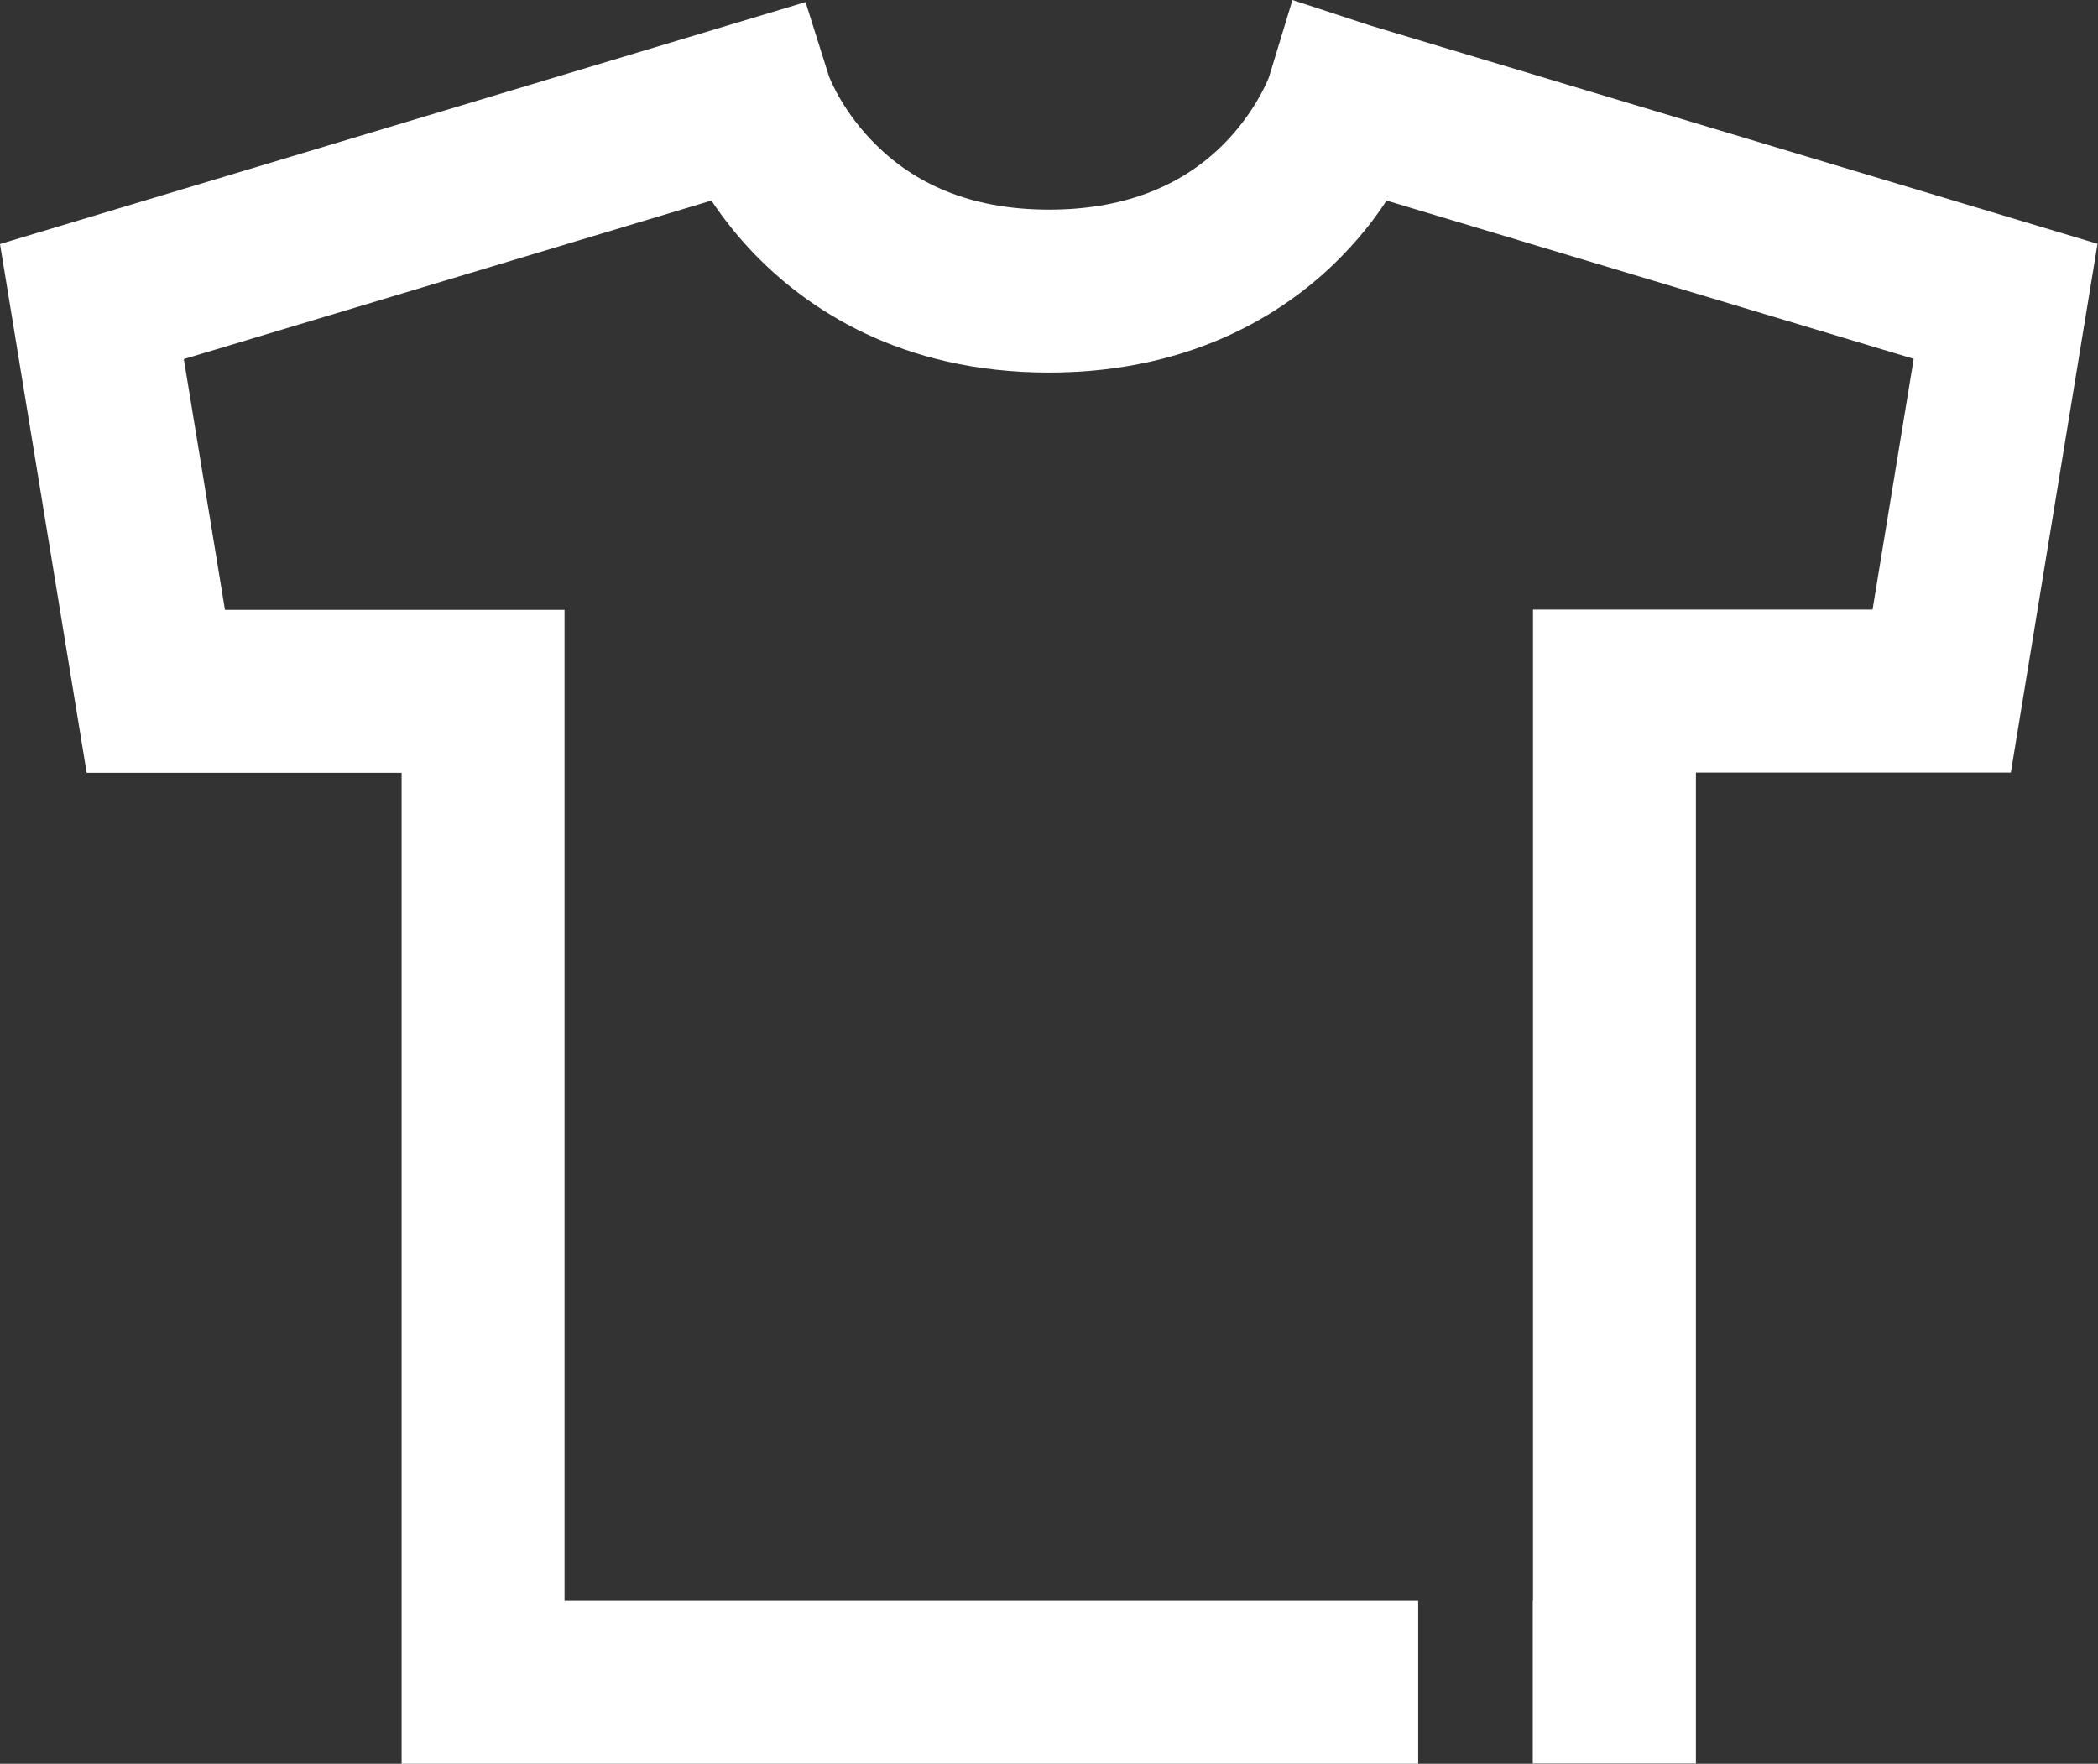
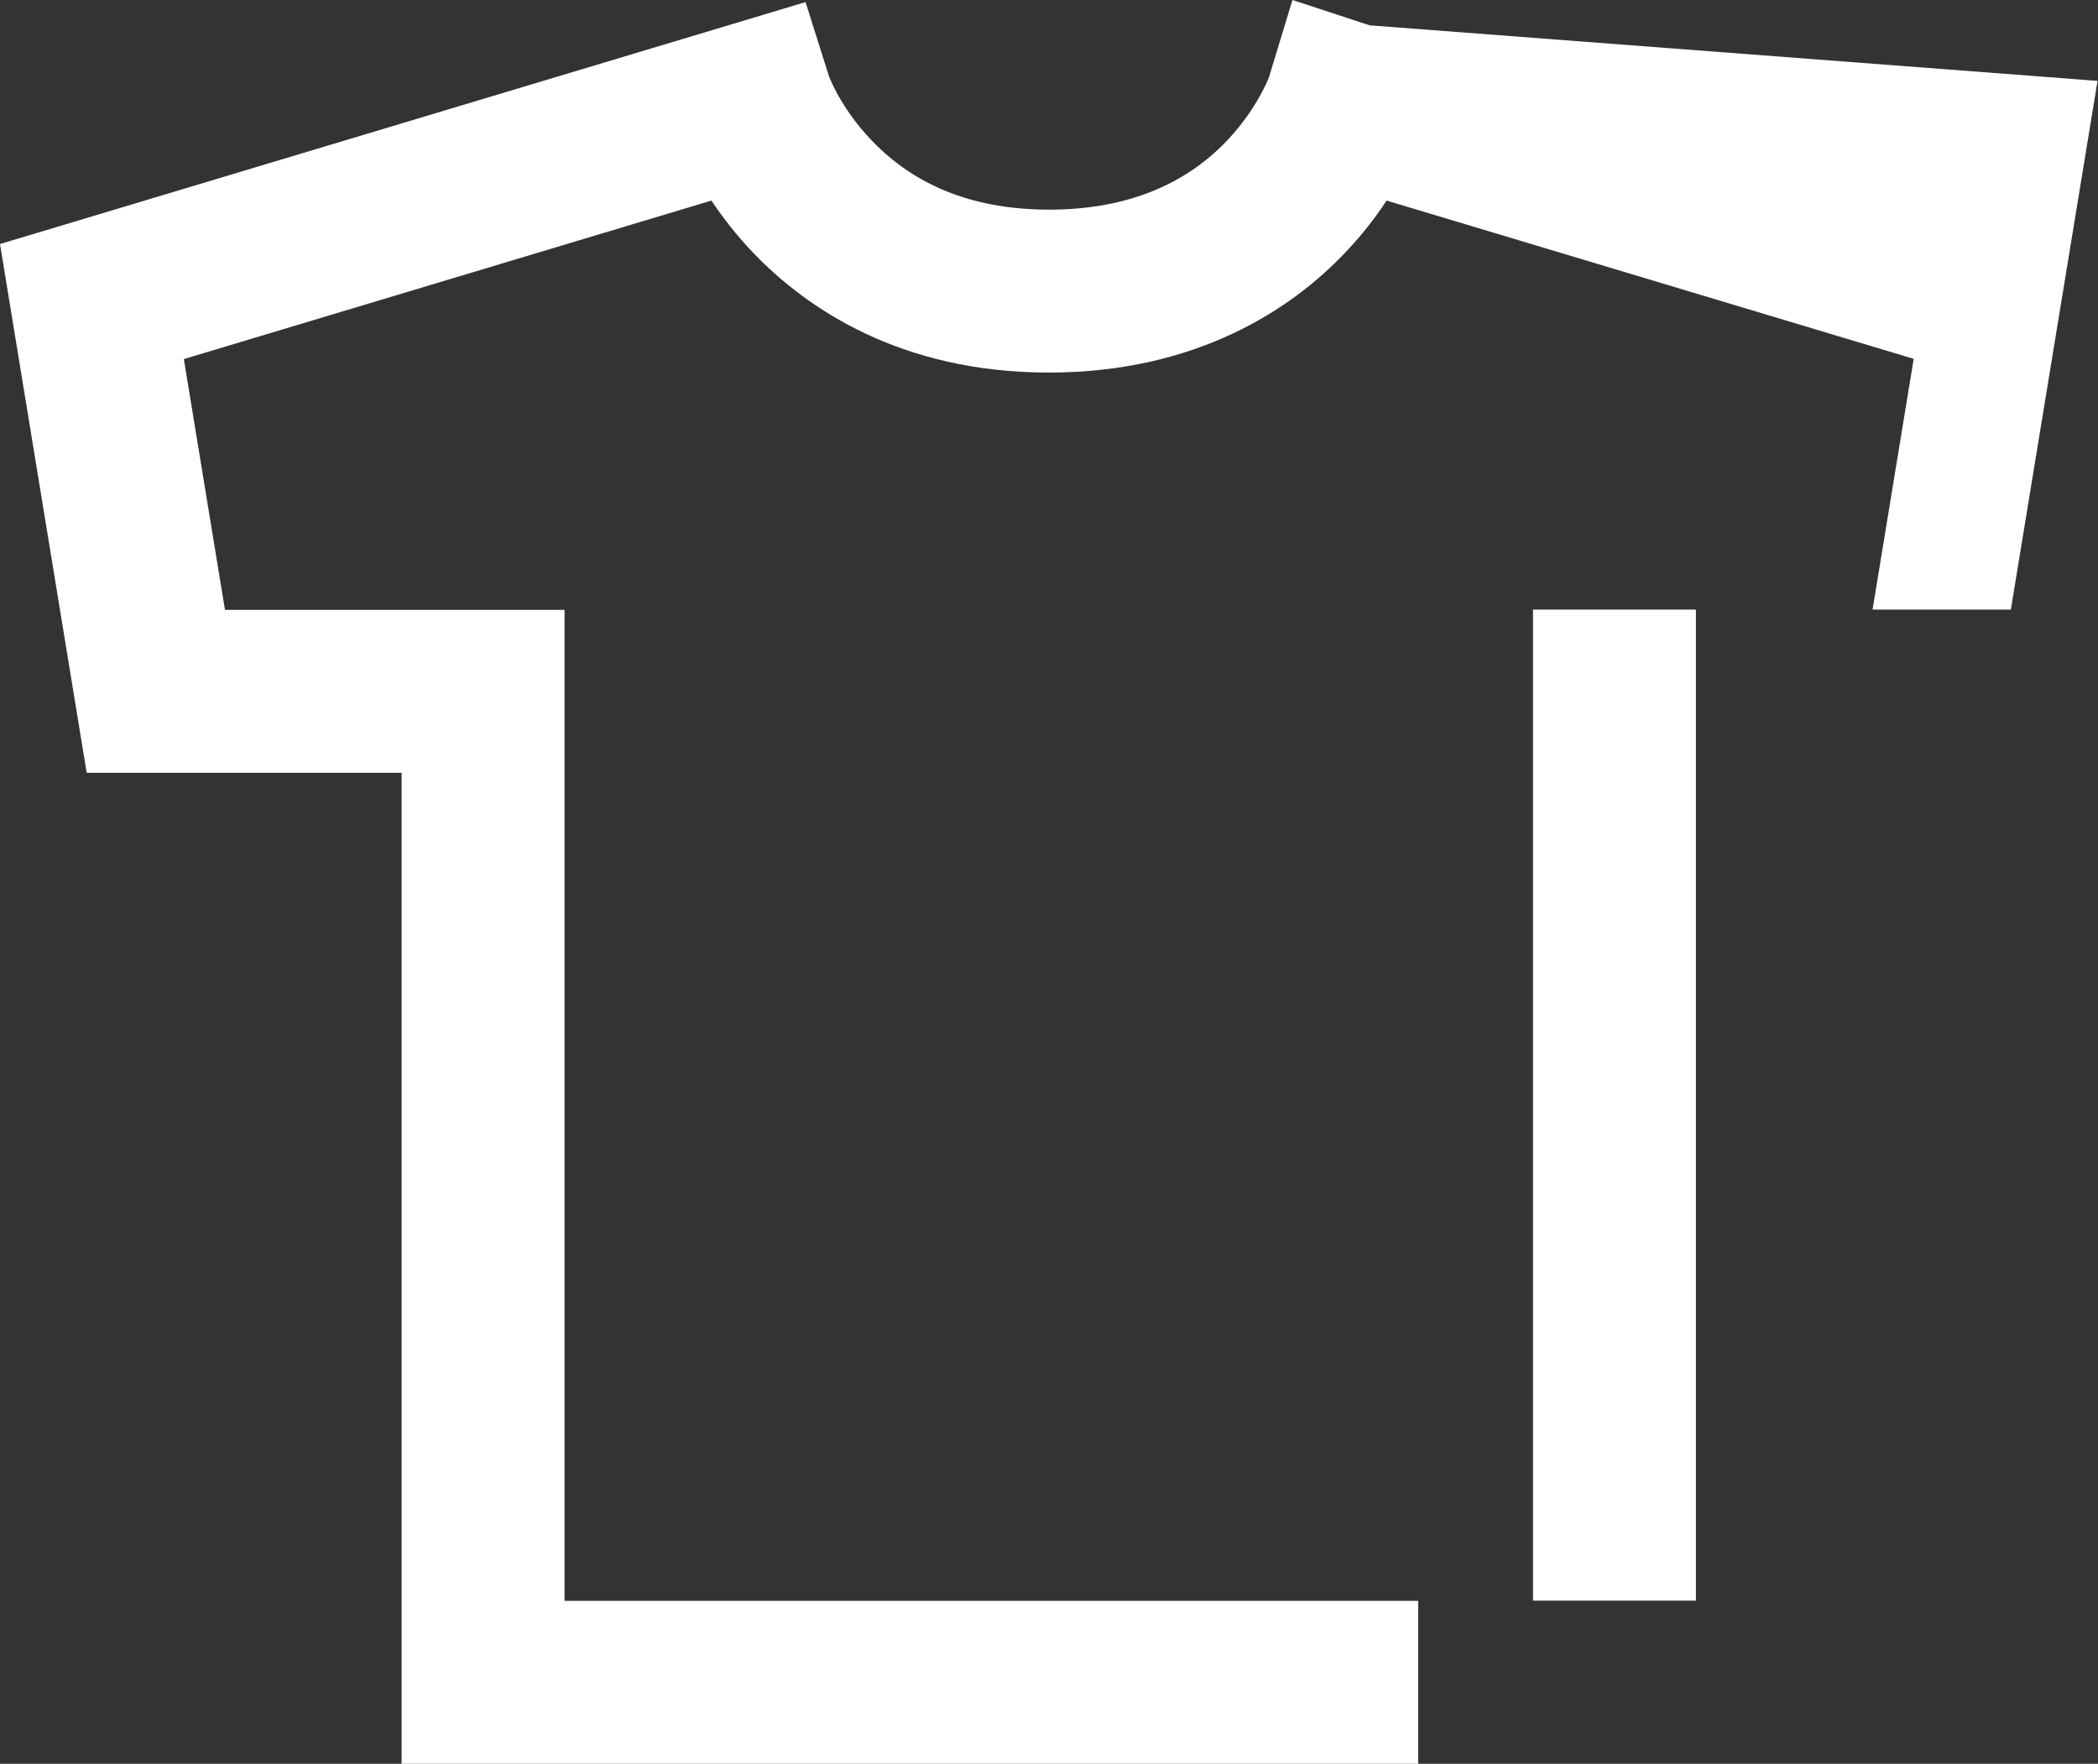
<svg xmlns="http://www.w3.org/2000/svg" viewBox="0 0 90.27 75.89">
  <rect x="0" y="0" width="90.27" height="75.89" fill="#333333" stroke="none" />
-   <path fill="#fff" d="M58.93,1.09l-3.32-1.09-1.01,3.32c-.07.18-.64,1.58-2,2.93-1.86,1.84-4.37,2.77-7.46,2.77s-5.57-.93-7.44-2.78c-1.38-1.35-1.96-2.77-2.03-2.95l-1.01-3.2L0,10.5l3.73,22.75h13.55v42.64h43.74v-7.01H24.29V26.24h-14.61l-1.77-10.79,22.7-6.82c.48.72,1.09,1.51,1.84,2.29,2.25,2.33,6.27,5.11,12.68,5.11s10.48-2.78,12.71-5.12c.75-.78,1.35-1.56,1.82-2.28l22.68,6.81-1.77,10.79h-14.61v42.64h-.01v7.01h7.02v-42.64h13.55l3.73-22.75L58.93,1.09Z" />
+   <path fill="#fff" d="M58.93,1.09l-3.32-1.09-1.01,3.32c-.07.18-.64,1.58-2,2.93-1.86,1.84-4.37,2.77-7.46,2.77s-5.57-.93-7.44-2.78c-1.38-1.35-1.96-2.77-2.03-2.95l-1.01-3.2L0,10.5l3.73,22.75h13.55v42.64h43.74v-7.01H24.29V26.24h-14.61l-1.77-10.79,22.7-6.82c.48.72,1.09,1.51,1.84,2.29,2.25,2.33,6.27,5.11,12.68,5.11s10.48-2.78,12.71-5.12c.75-.78,1.35-1.56,1.82-2.28l22.68,6.81-1.77,10.79h-14.61v42.64h-.01h7.02v-42.64h13.55l3.73-22.75L58.93,1.09Z" />
</svg>